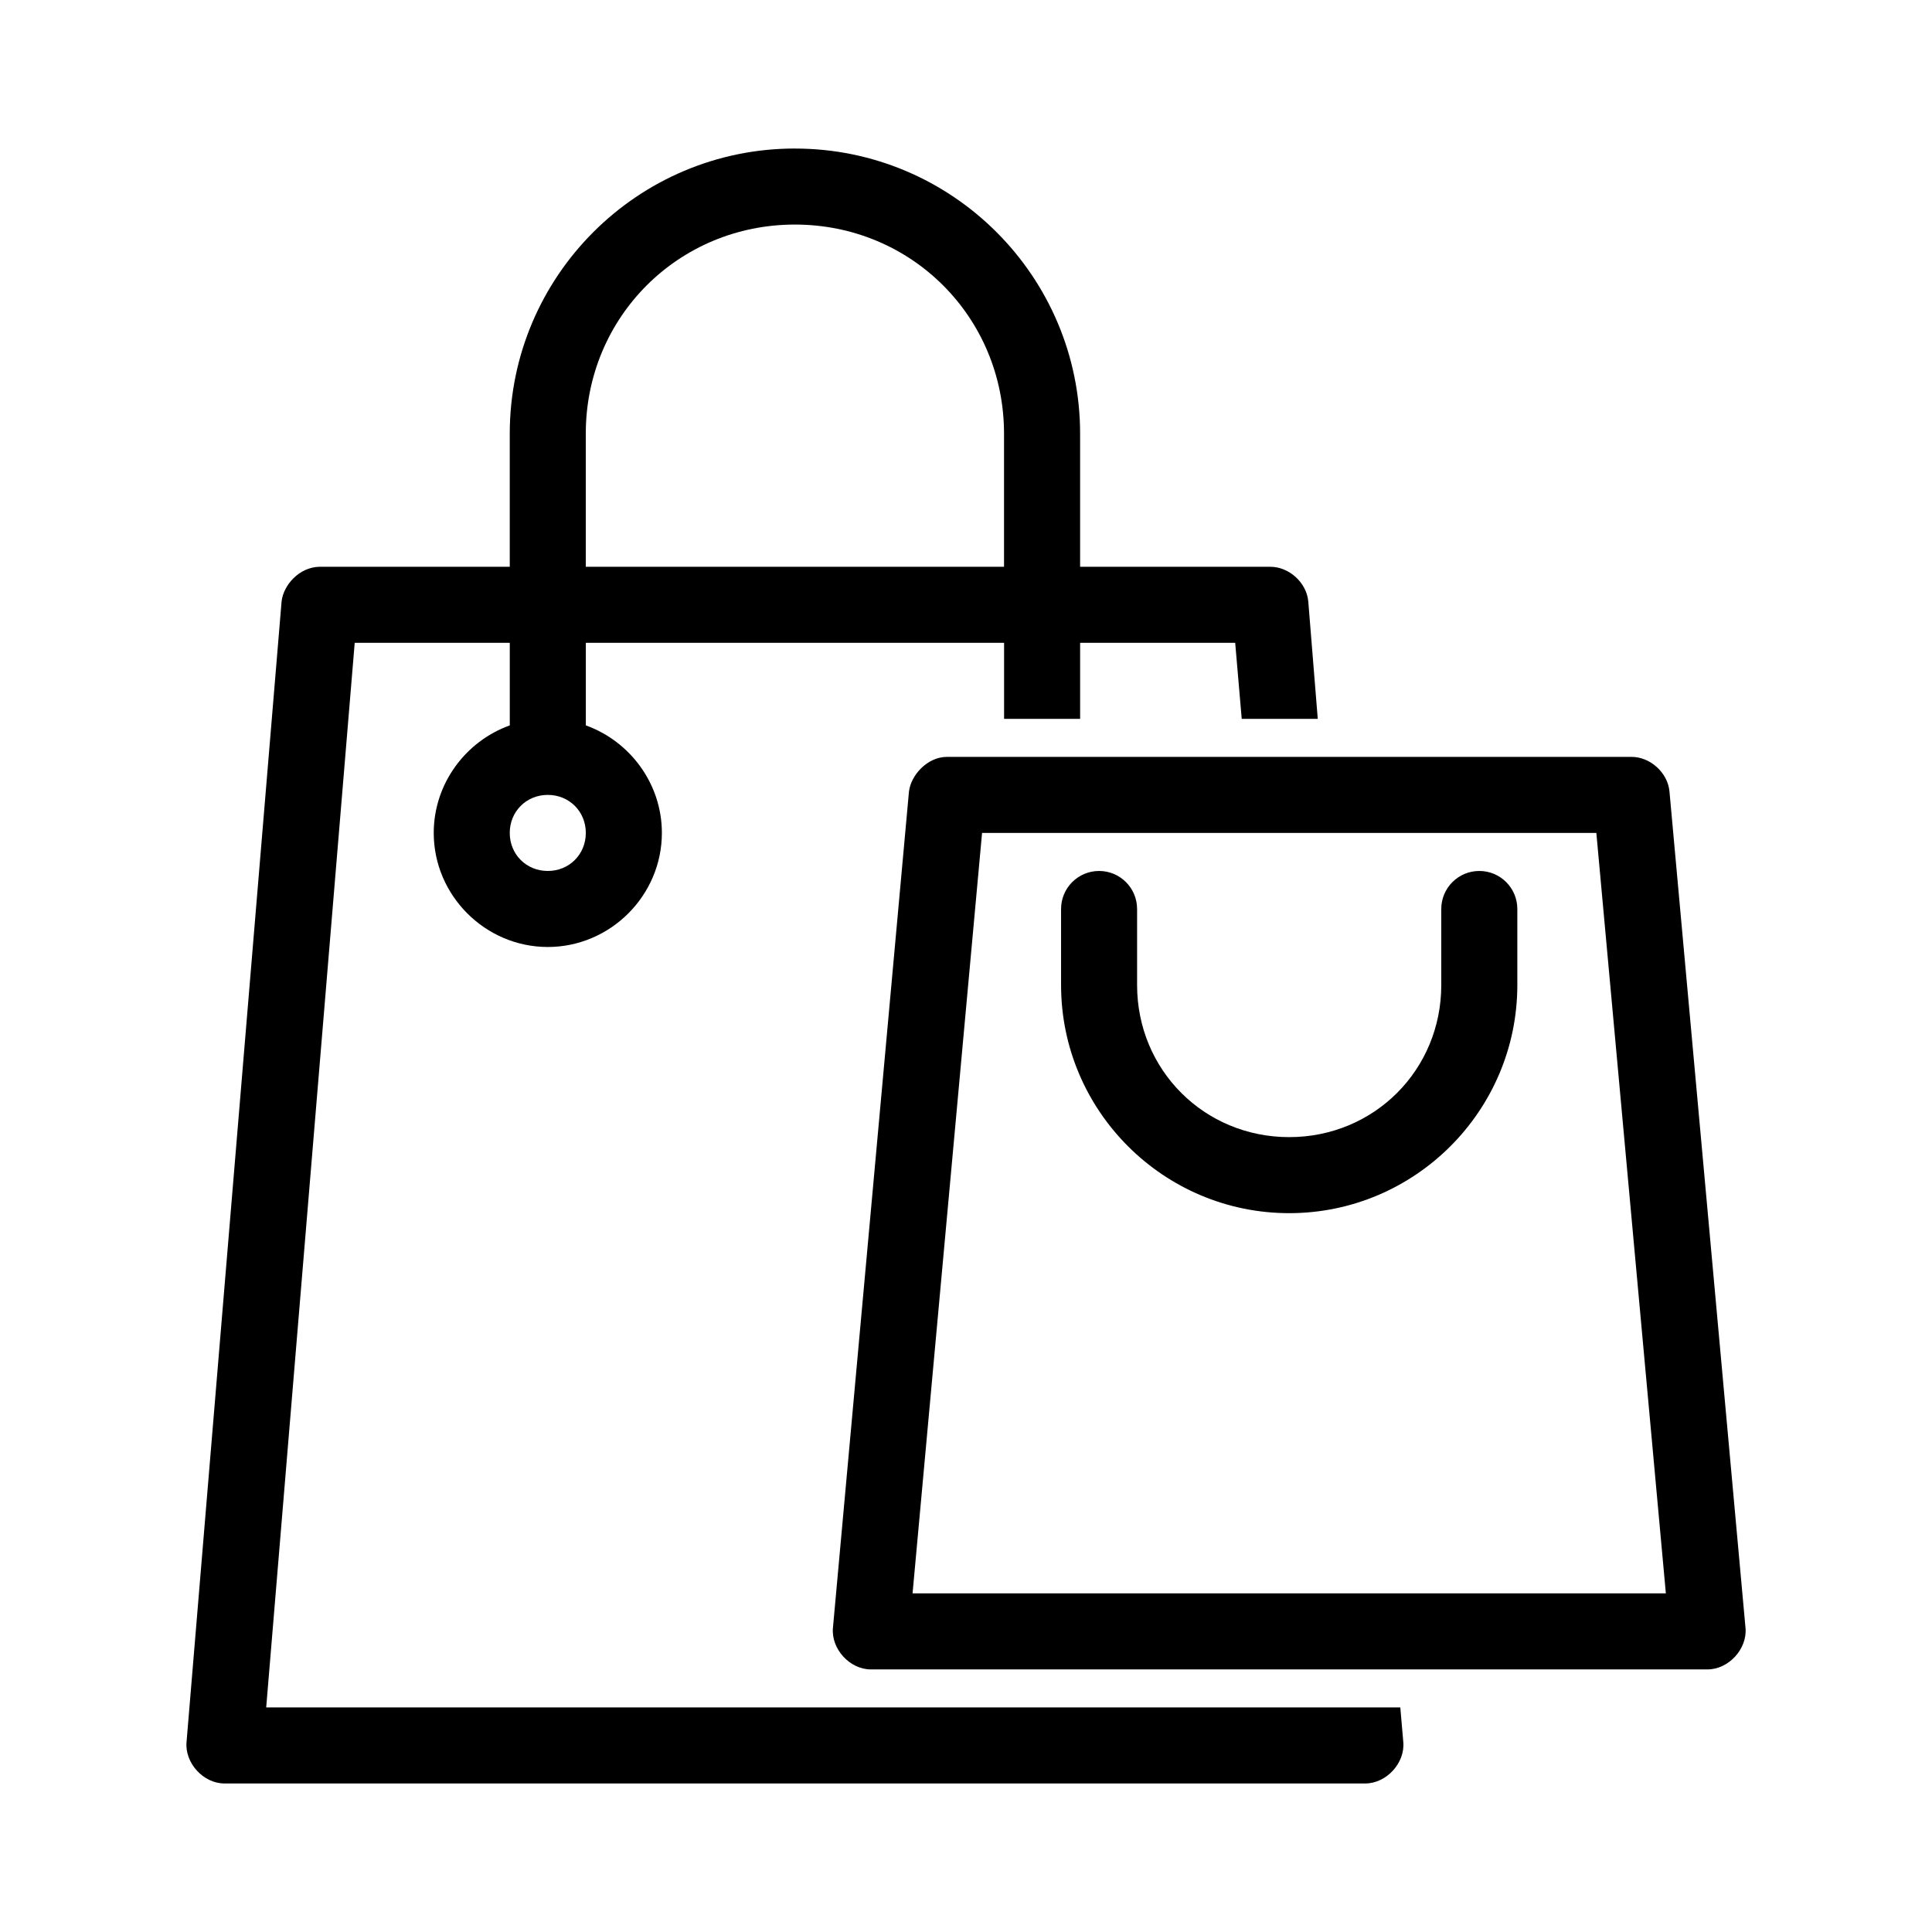
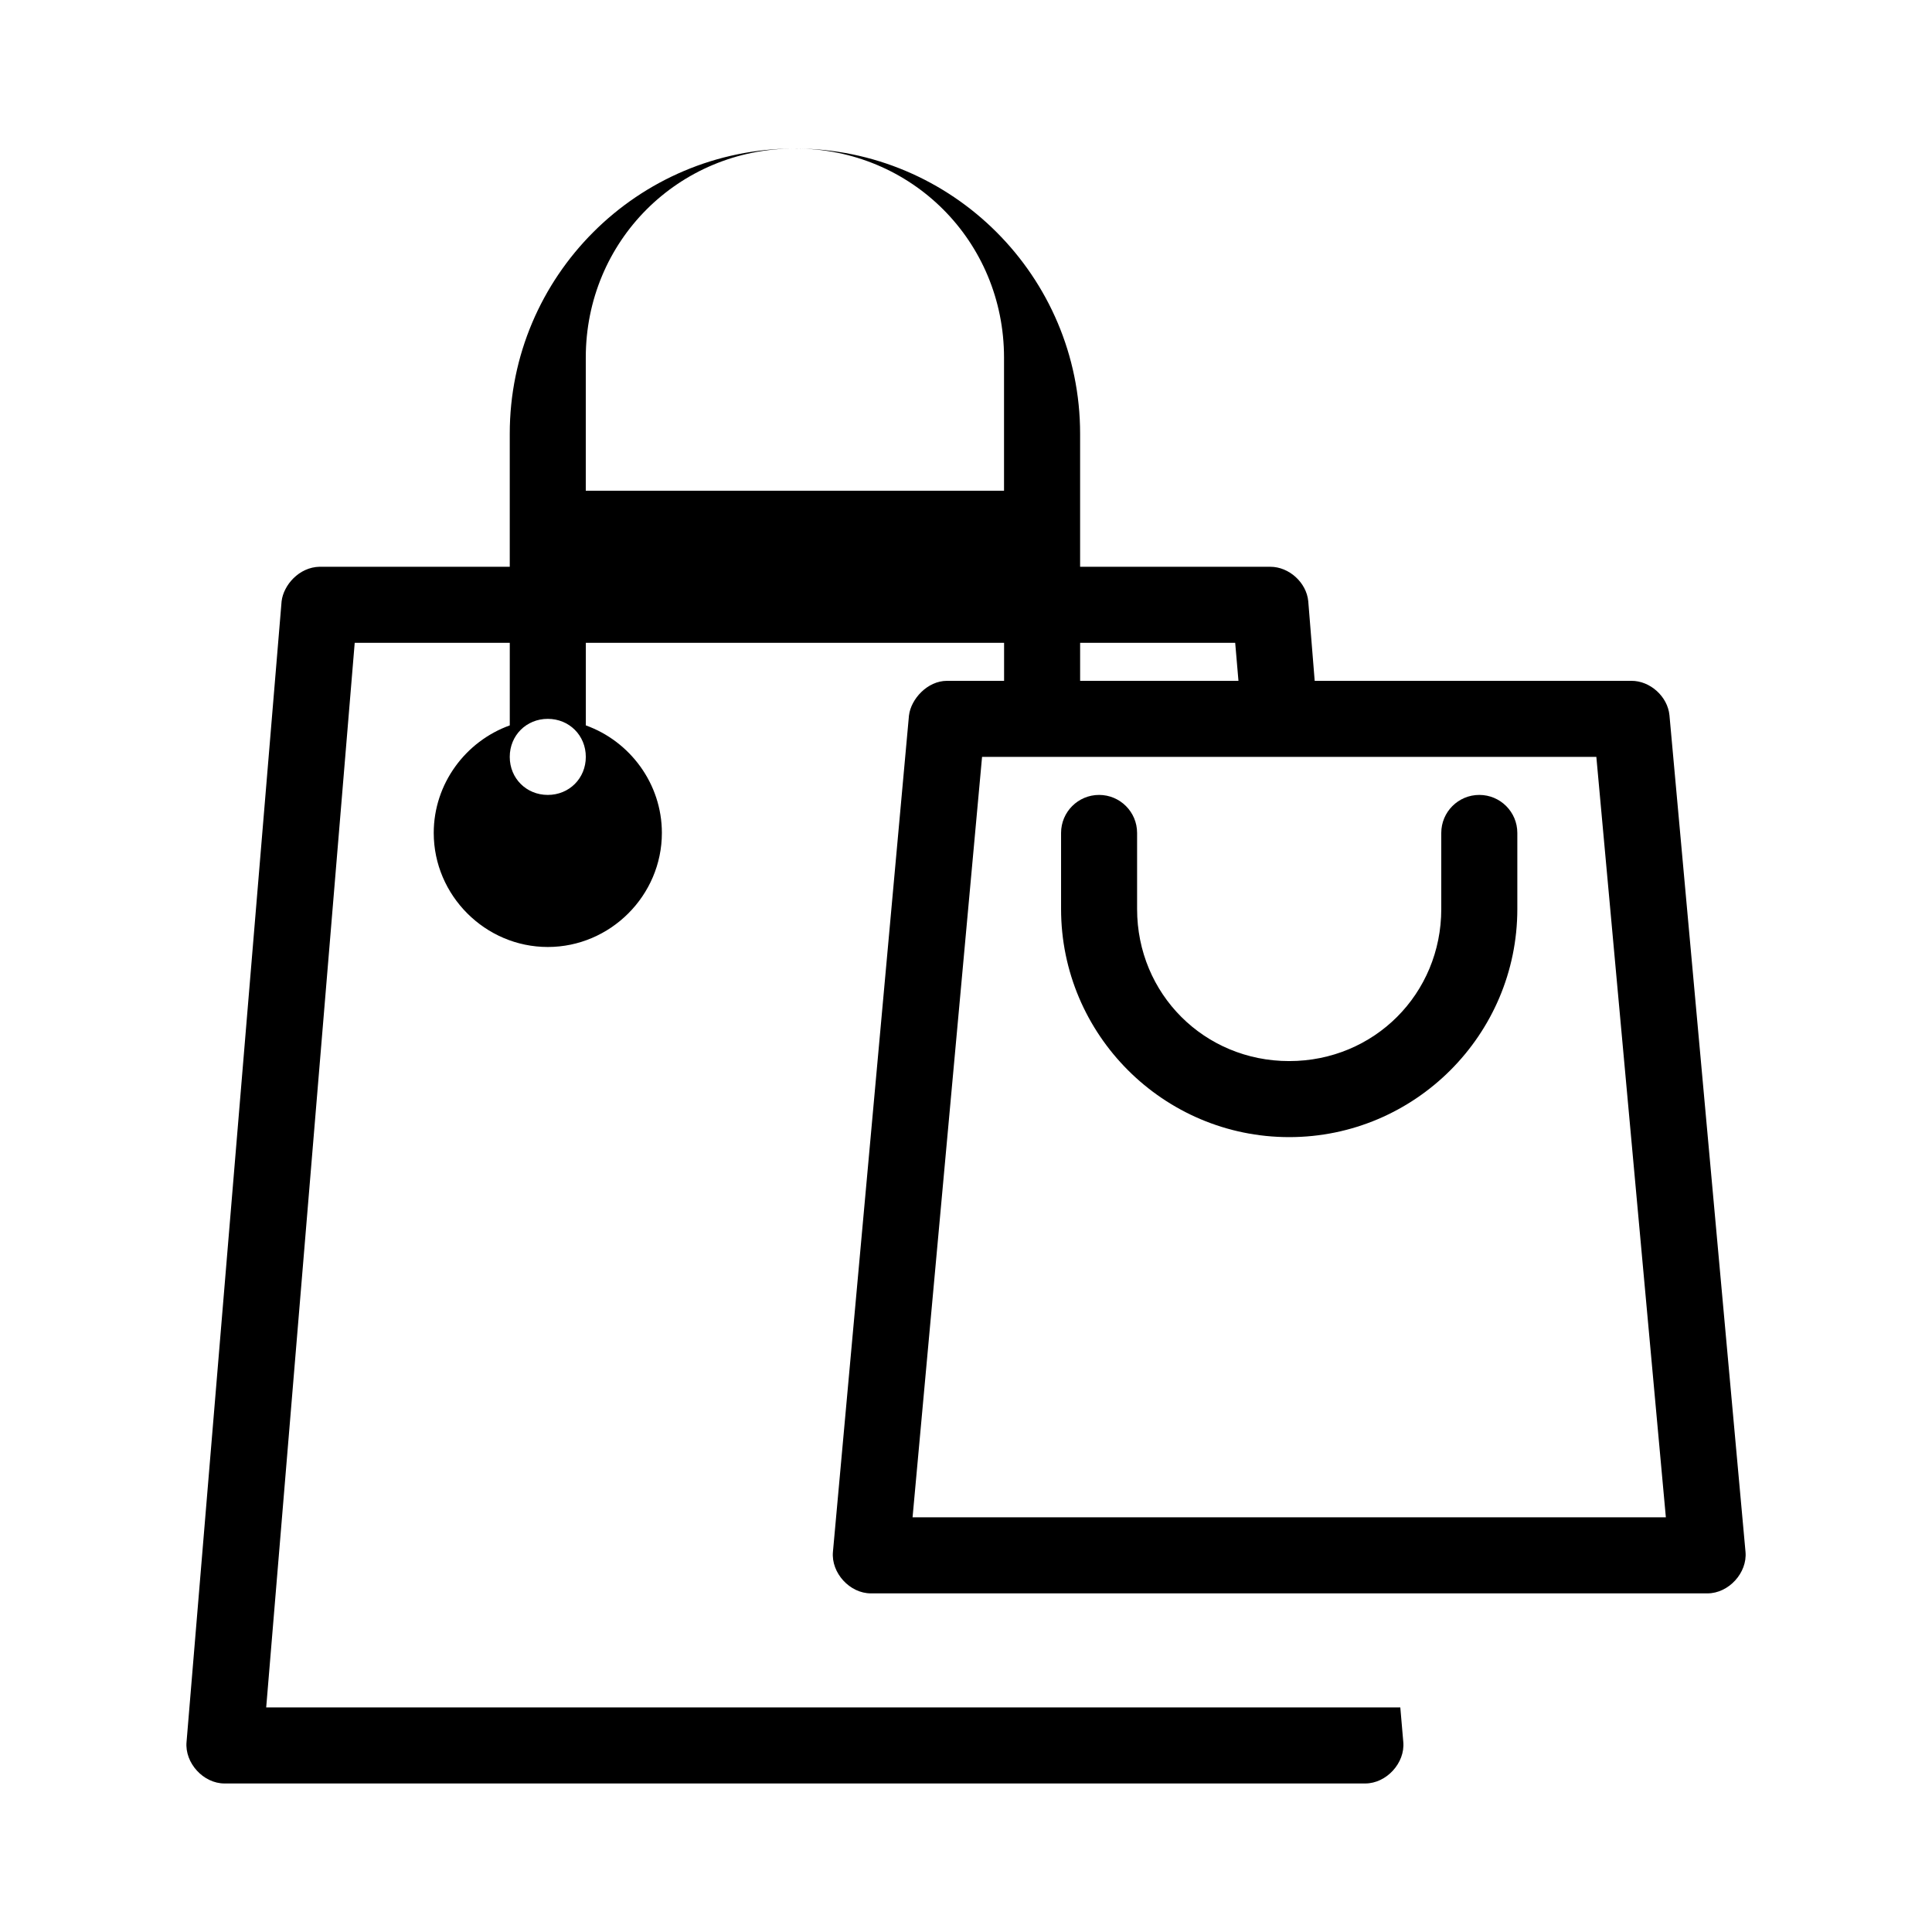
<svg xmlns="http://www.w3.org/2000/svg" fill="#000000" width="800px" height="800px" version="1.1" viewBox="144 144 512 512">
-   <path d="m354.66 183.36c-41.691 0-75.57 33.879-75.57 75.57v35.266h-50.383c-5.477 0.109-9.566 4.875-10.078 9.133l-25.191 302.29c-0.523 5.582 4.469 11.047 10.078 11.02h302.29c5.606 0 10.602-5.441 10.078-11.02l-0.789-9.133h-300.55l23.457-282.13h41.094v21.883c-11.688 4.191-20.152 15.445-20.152 28.496 0 16.574 13.652 30.227 30.23 30.227 16.574 0 30.23-13.652 30.23-30.227 0-13.051-8.465-24.305-20.152-28.496v-21.883h110.84v20.152h20.152v-20.152h41.094l1.73 20.152h20.152l-2.519-31.172c-0.469-4.953-5.102-9.152-10.078-9.133h-50.383v-35.266c0-41.691-33.879-75.57-75.57-75.57zm0 20.152c30.875 0 55.418 24.543 55.418 55.418v35.266h-110.84v-35.266c0-30.875 24.543-55.418 55.418-55.418zm30.23 150.2-20.152 221.68c-0.523 5.582 4.469 11.047 10.078 11.02h221.68c5.606 0 10.602-5.441 10.078-11.02l-20.152-221.68c-0.469-4.953-5.102-9.152-10.078-9.133h-181.37c-5.25 0-9.566 4.875-10.078 9.133zm-95.723 0.945c5.684 0 10.078 4.391 10.078 10.078 0 5.684-4.391 10.078-10.078 10.078-5.684 0-10.078-4.391-10.078-10.078 0-5.684 4.391-10.078 10.078-10.078zm115.09 10.078h162.79l18.422 201.52h-199.63zm31.016 10.078c-5.566 0-10.078 4.512-10.078 10.078v20.152c0 33.32 27.137 60.457 60.457 60.457 33.32 0 60.457-27.137 60.457-60.457v-20.152c0-5.566-4.512-10.078-10.078-10.078s-10.078 4.512-10.078 10.078v20.152c0 22.504-17.801 40.305-40.305 40.305-22.504 0-40.305-17.801-40.305-40.305v-20.152c0-5.566-4.512-10.078-10.078-10.078z" />
+   <path d="m354.66 183.36c-41.691 0-75.57 33.879-75.57 75.57v35.266h-50.383c-5.477 0.109-9.566 4.875-10.078 9.133l-25.191 302.29c-0.523 5.582 4.469 11.047 10.078 11.02h302.29c5.606 0 10.602-5.441 10.078-11.02l-0.789-9.133h-300.55l23.457-282.13h41.094v21.883c-11.688 4.191-20.152 15.445-20.152 28.496 0 16.574 13.652 30.227 30.23 30.227 16.574 0 30.23-13.652 30.23-30.227 0-13.051-8.465-24.305-20.152-28.496v-21.883h110.84v20.152h20.152v-20.152h41.094l1.73 20.152h20.152l-2.519-31.172c-0.469-4.953-5.102-9.152-10.078-9.133h-50.383v-35.266c0-41.691-33.879-75.57-75.57-75.57zc30.875 0 55.418 24.543 55.418 55.418v35.266h-110.84v-35.266c0-30.875 24.543-55.418 55.418-55.418zm30.23 150.2-20.152 221.68c-0.523 5.582 4.469 11.047 10.078 11.02h221.68c5.606 0 10.602-5.441 10.078-11.02l-20.152-221.68c-0.469-4.953-5.102-9.152-10.078-9.133h-181.37c-5.25 0-9.566 4.875-10.078 9.133zm-95.723 0.945c5.684 0 10.078 4.391 10.078 10.078 0 5.684-4.391 10.078-10.078 10.078-5.684 0-10.078-4.391-10.078-10.078 0-5.684 4.391-10.078 10.078-10.078zm115.09 10.078h162.79l18.422 201.52h-199.63zm31.016 10.078c-5.566 0-10.078 4.512-10.078 10.078v20.152c0 33.32 27.137 60.457 60.457 60.457 33.32 0 60.457-27.137 60.457-60.457v-20.152c0-5.566-4.512-10.078-10.078-10.078s-10.078 4.512-10.078 10.078v20.152c0 22.504-17.801 40.305-40.305 40.305-22.504 0-40.305-17.801-40.305-40.305v-20.152c0-5.566-4.512-10.078-10.078-10.078z" />
</svg>